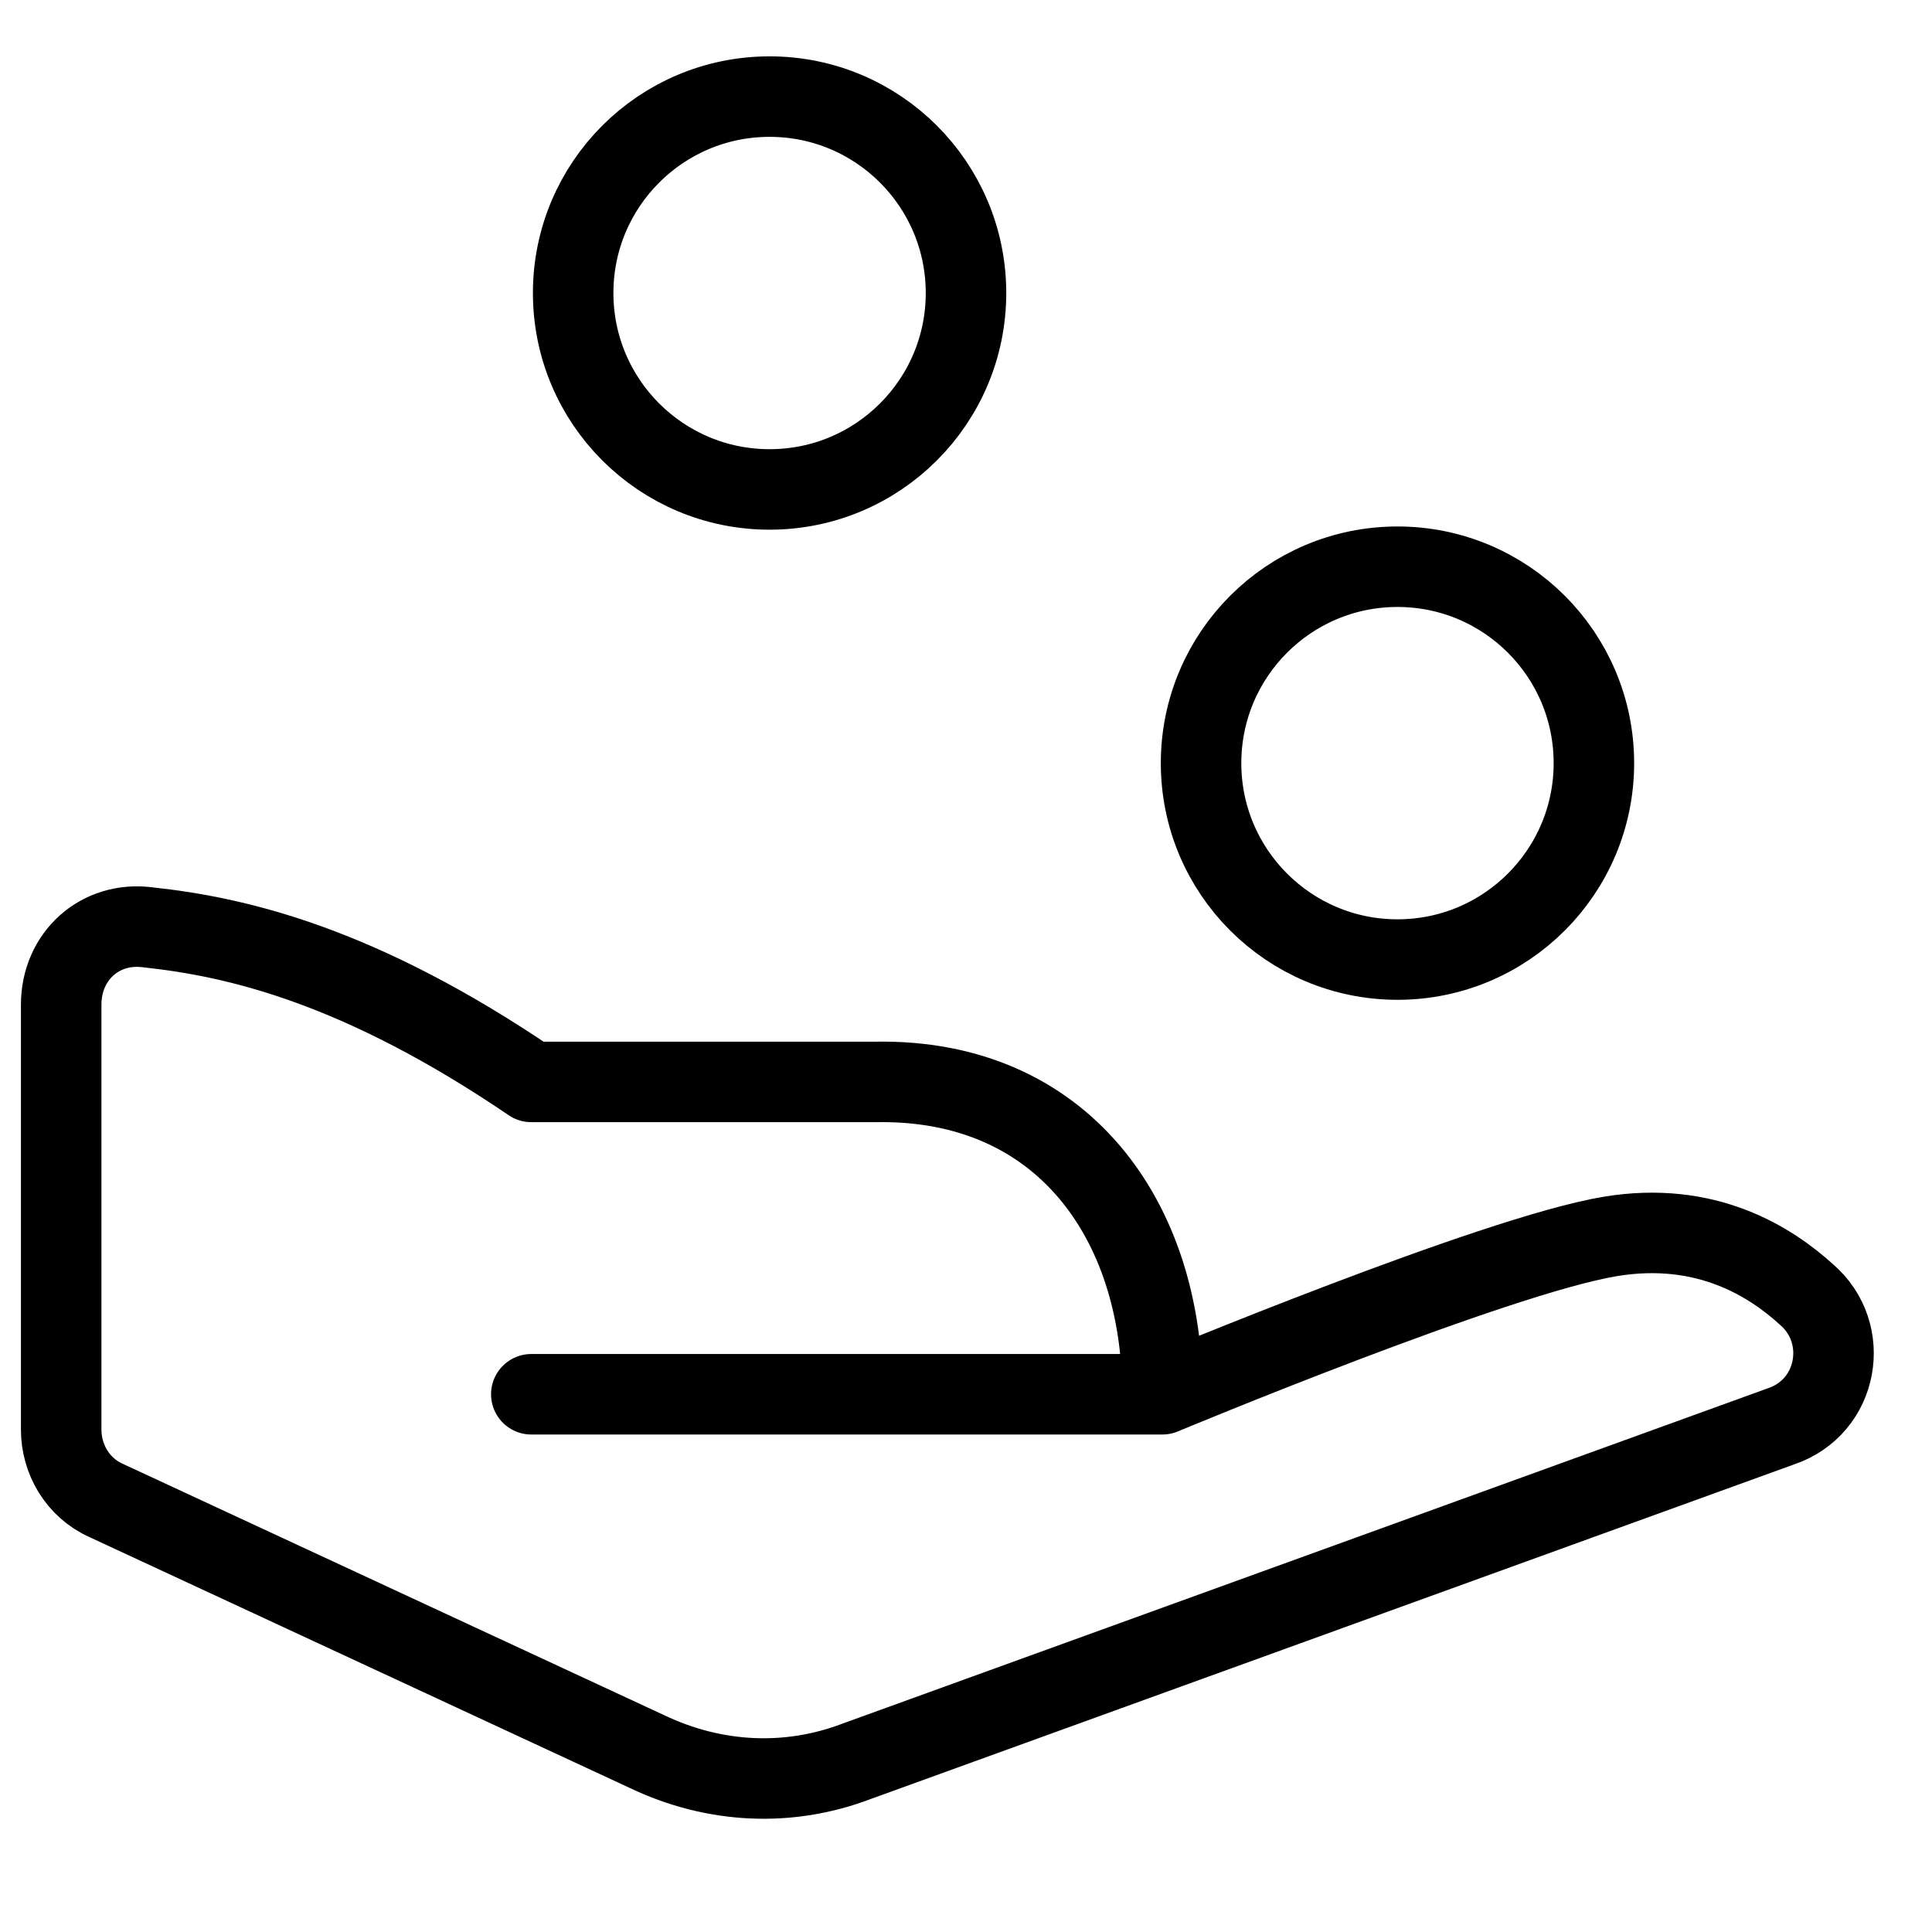
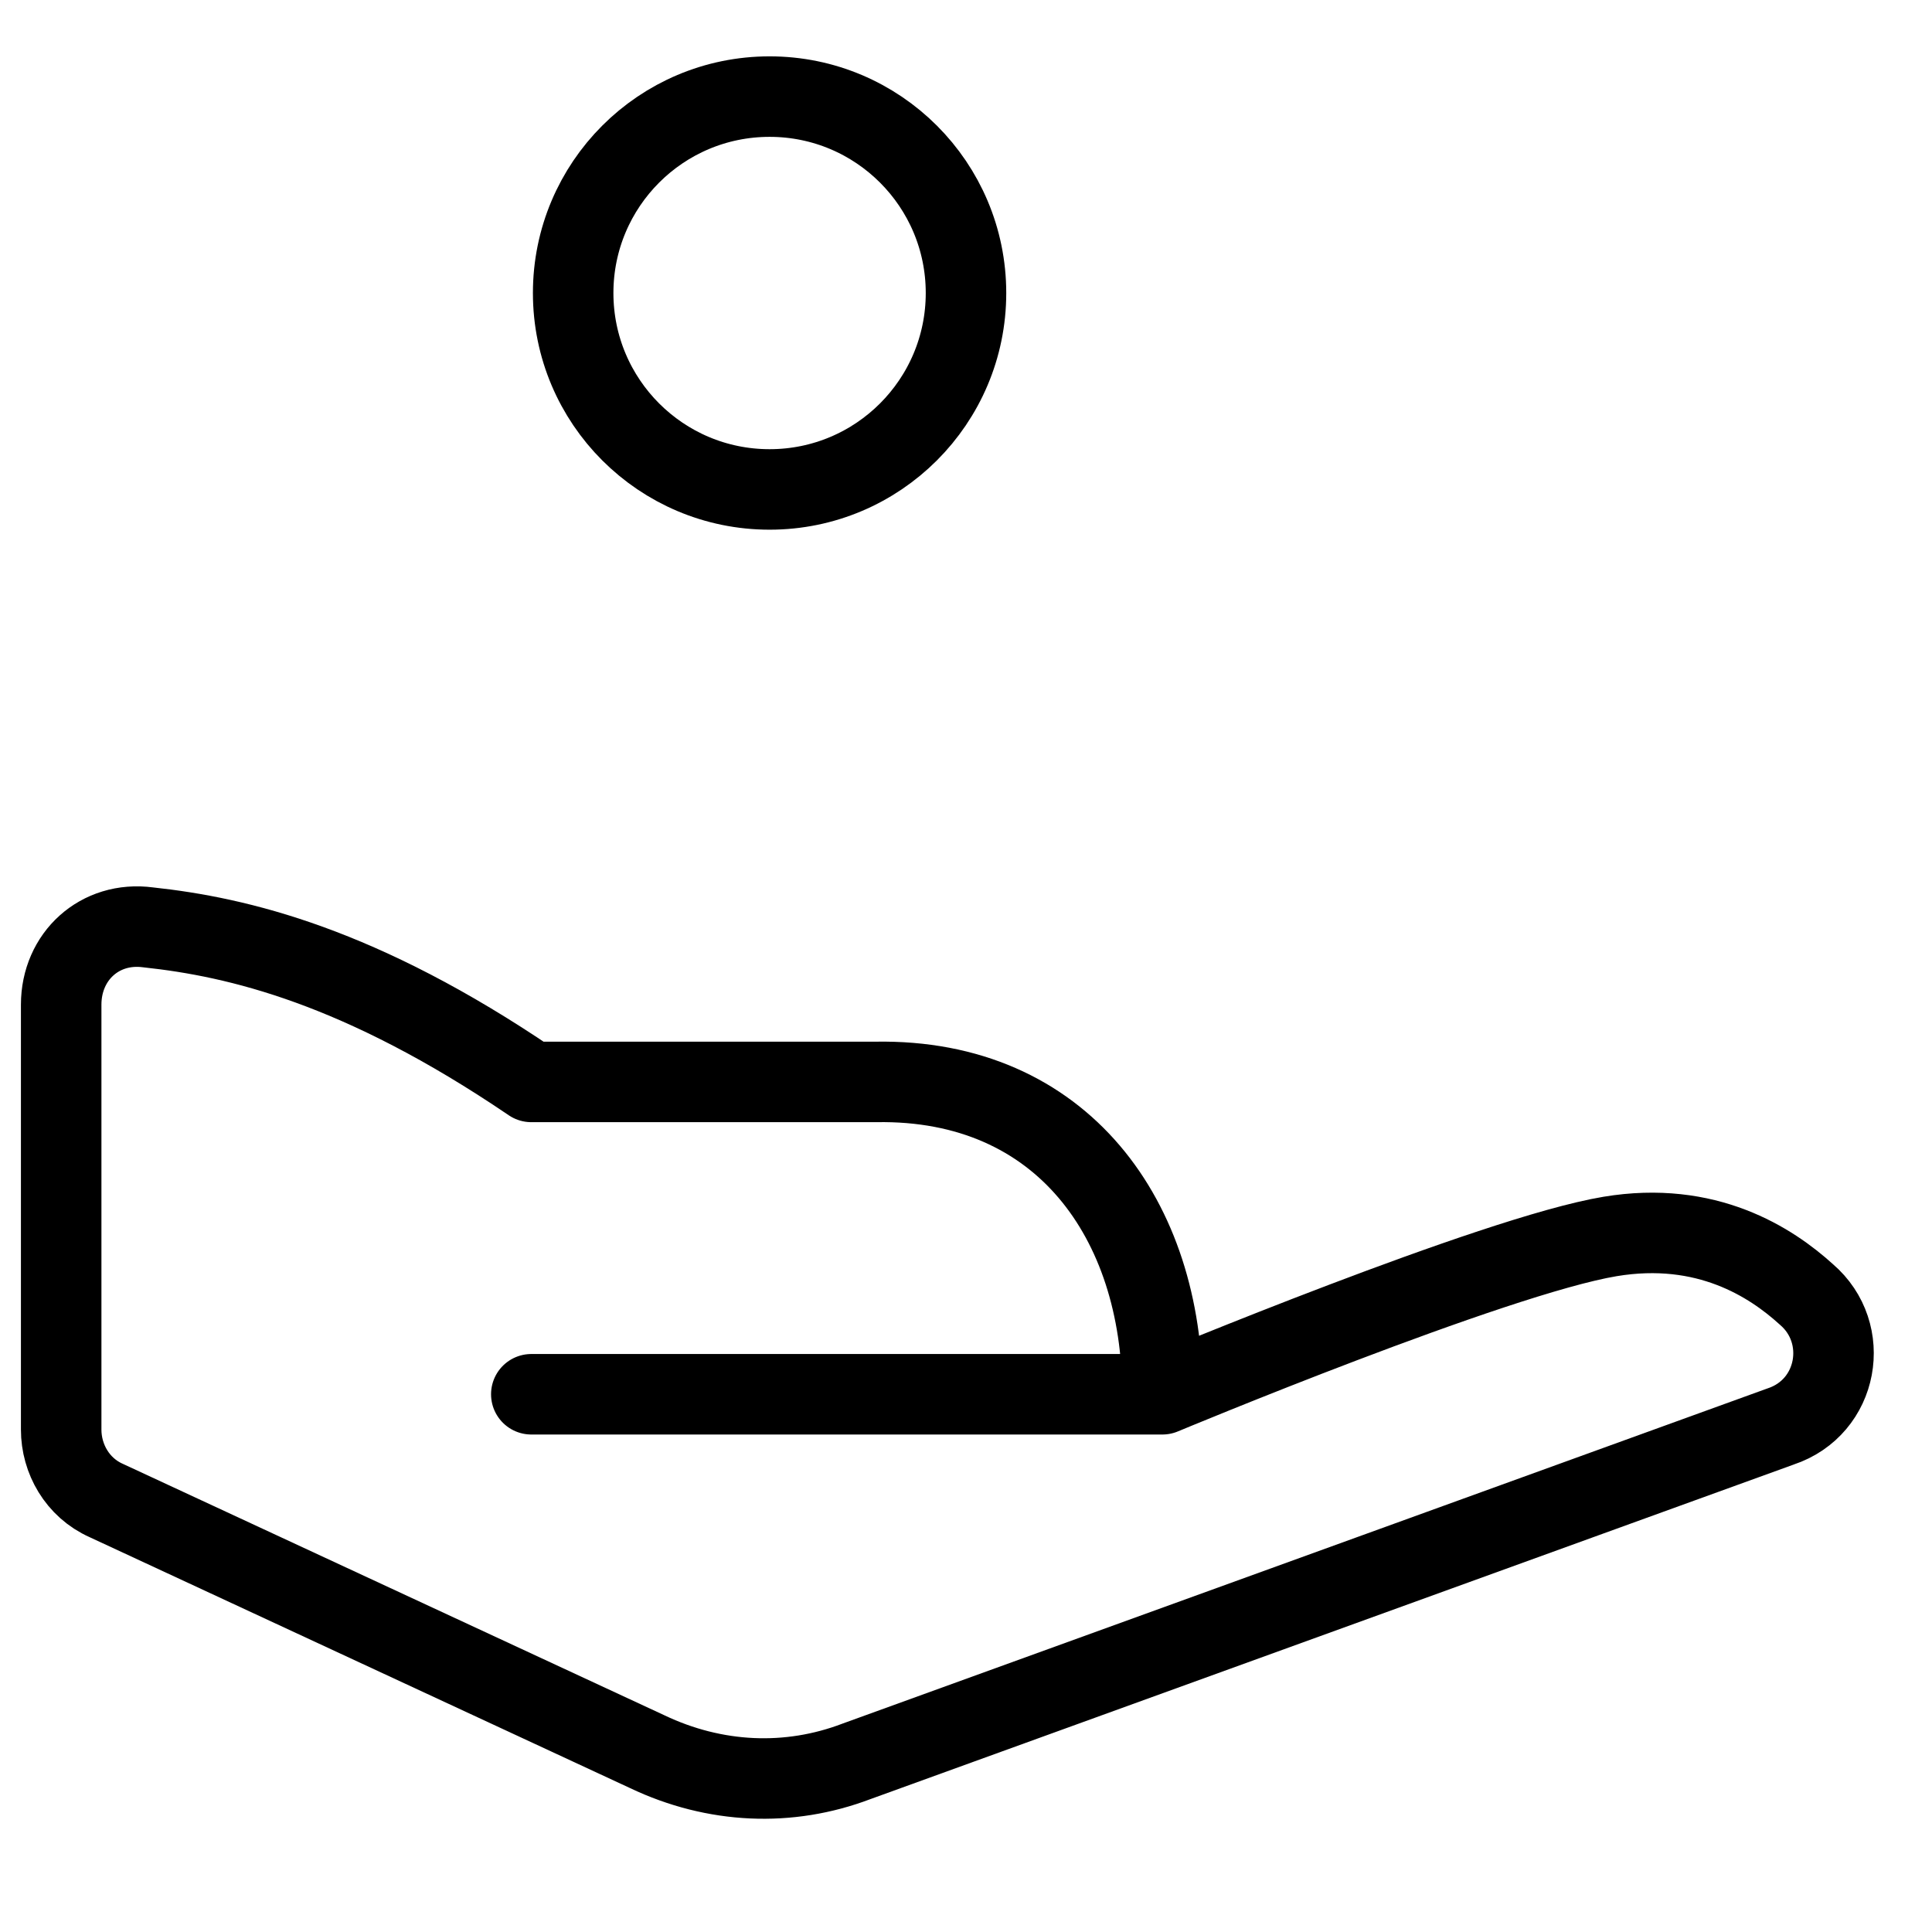
<svg xmlns="http://www.w3.org/2000/svg" version="1.1" id="Слой_1" x="0px" y="0px" viewBox="0 0 60 60" style="enable-background:new 0 0 60 60;" xml:space="preserve">
  <style type="text/css">
	.st0{fill:none;stroke:#000000;stroke-width:2.5;stroke-linecap:round;stroke-linejoin:round;stroke-miterlimit:10;}
</style>
  <g>
-     <circle class="st0" cx="43.4" cy="23.7" r="6.1" />
    <circle class="st0" cx="23.9" cy="9.1" r="6.1" />
    <path class="st0" d="M36.1,43.3c0,0,10.3-4.3,13.9-4.9c3-0.5,5,0.8,6.1,1.8c1.4,1.2,1,3.5-0.8,4.1L26.6,54.7   c-2.1,0.8-4.4,0.7-6.5-0.3L3.3,46.6c-0.9-0.4-1.4-1.3-1.4-2.2V31.2c0-1.5,1.2-2.6,2.7-2.4c2.8,0.3,6.6,1.2,11.9,4.8h0.4h10.3   C33,33.5,36.1,37.9,36.1,43.3h-0.9H16.5" />
  </g>
</svg>